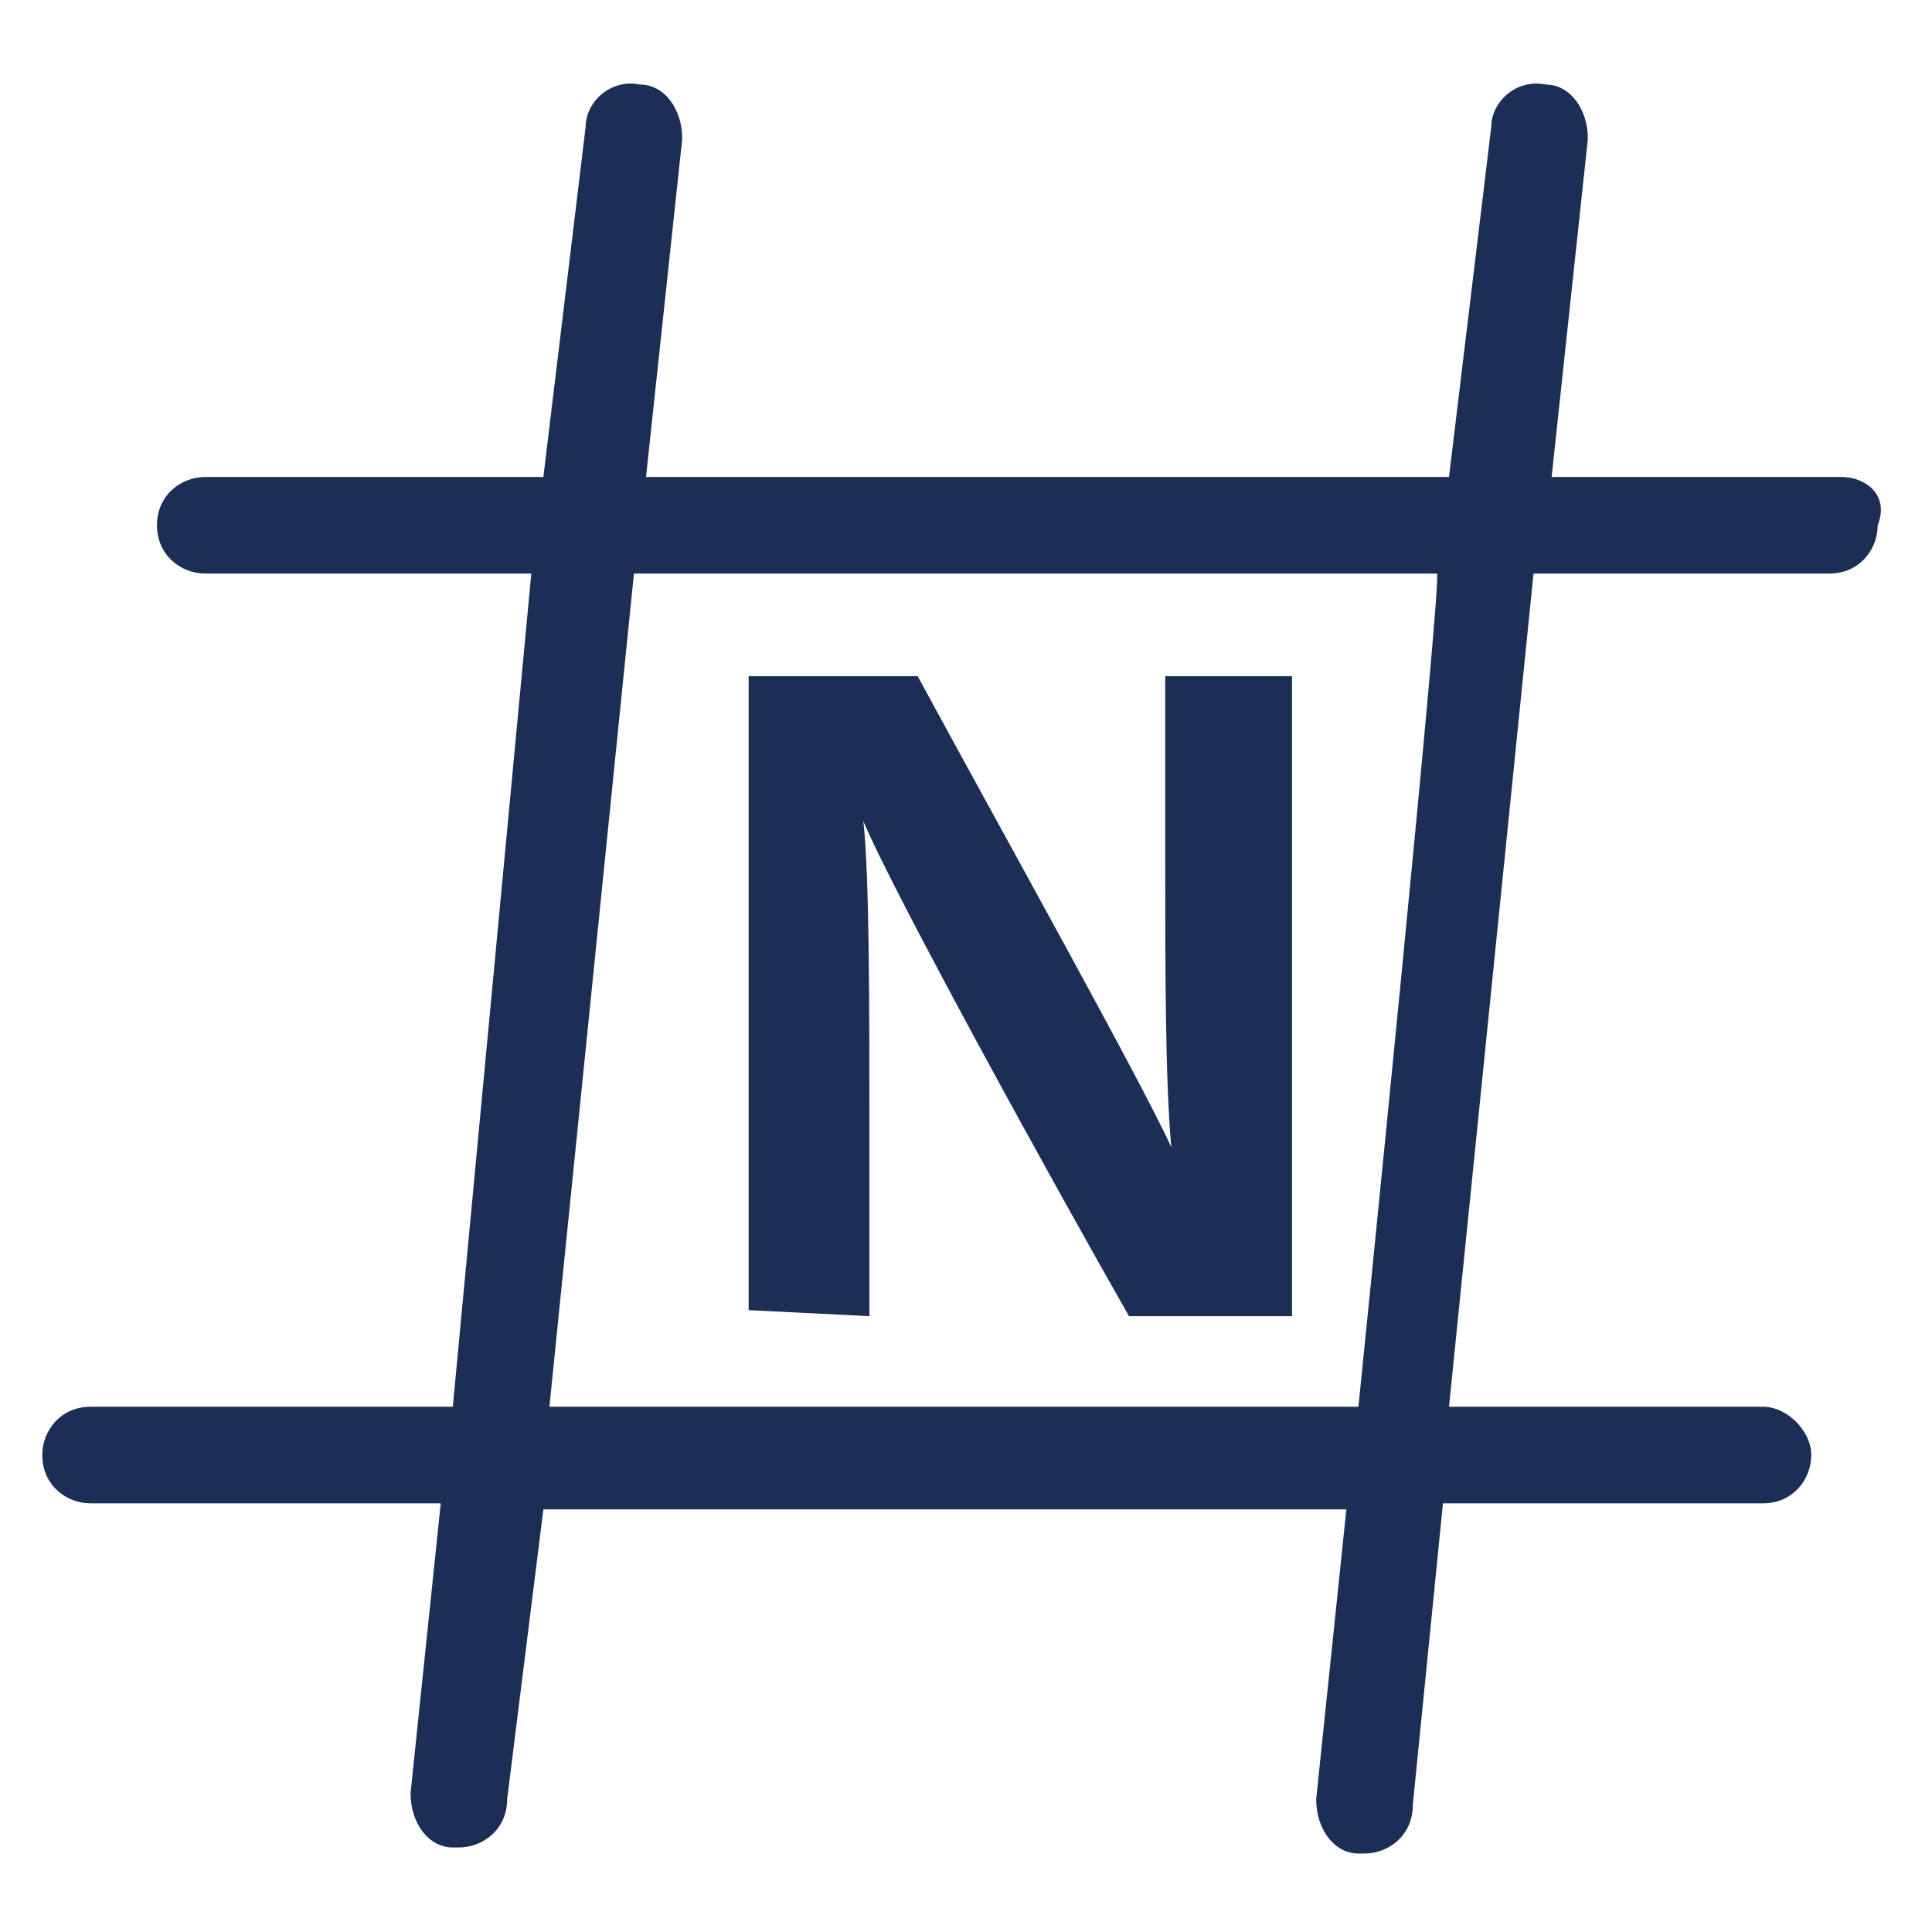
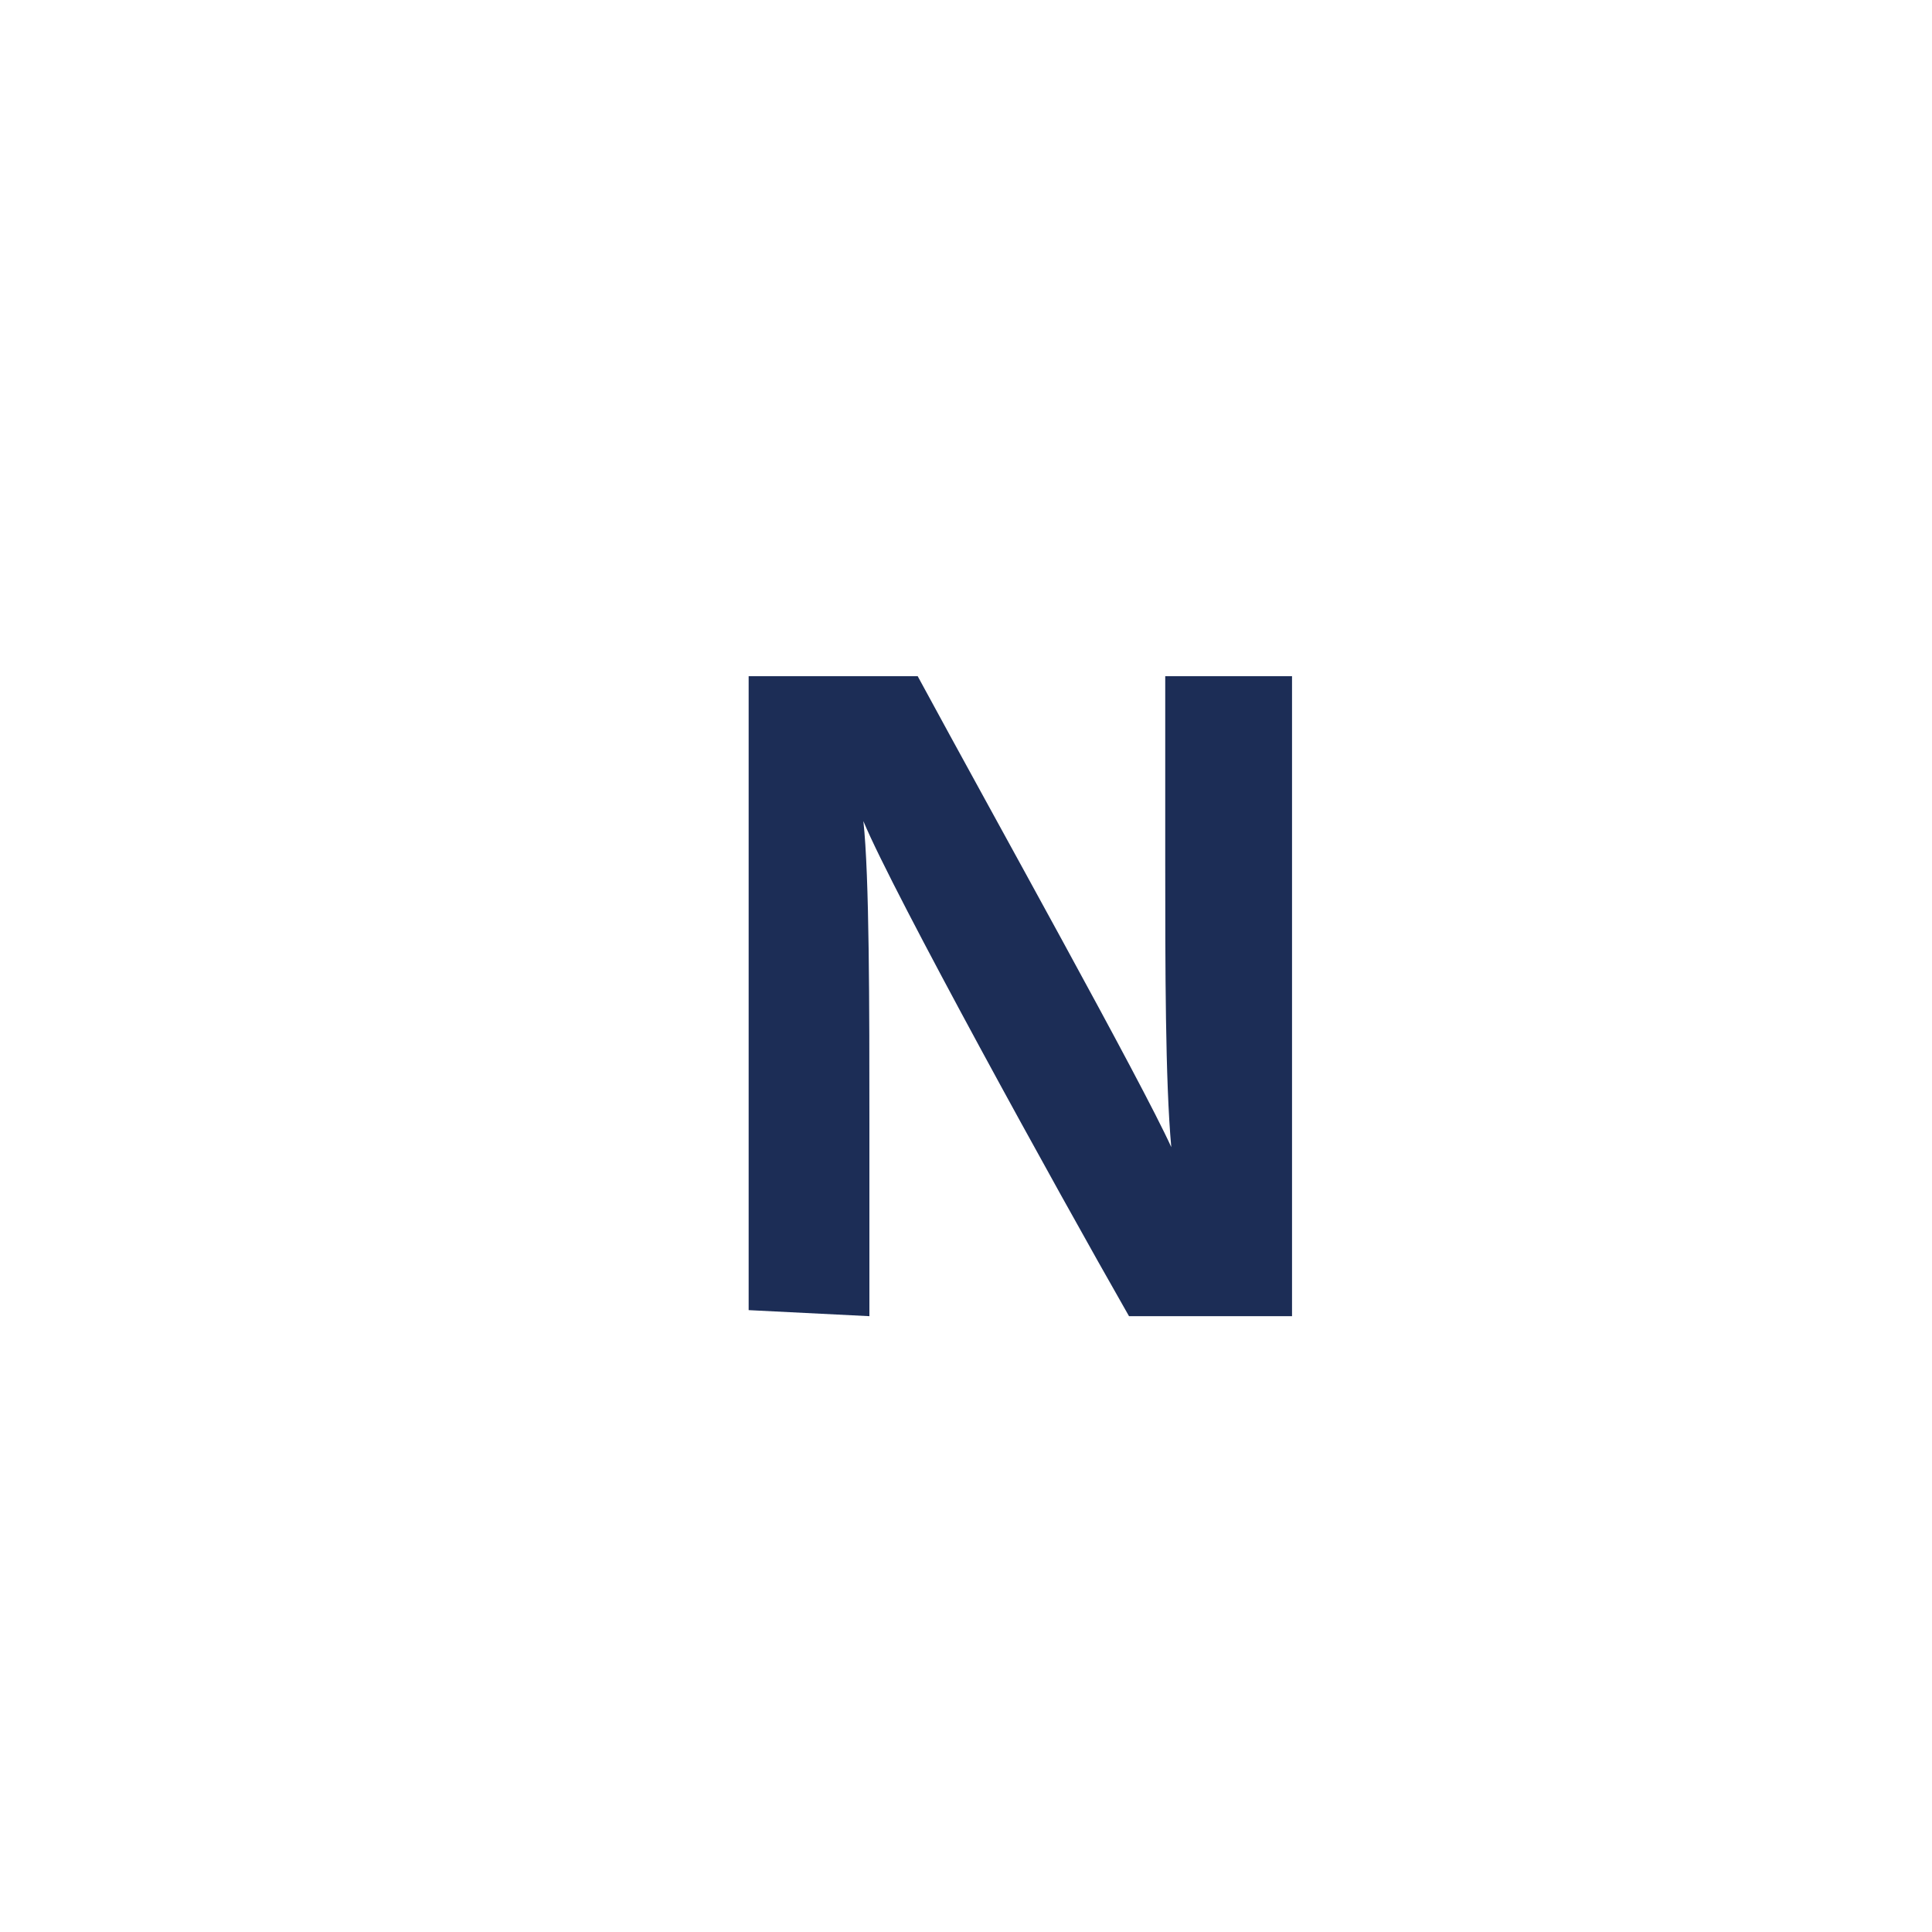
<svg xmlns="http://www.w3.org/2000/svg" id="Layer_2" x="0px" y="0px" viewBox="0 0 32 32" style="enable-background:new 0 0 32 32;" xml:space="preserve">
  <style type="text/css">	.st0{fill:#1C2D56;}</style>
  <g id="Layer_1-2">
    <g>
-       <path class="st0" d="M30.5,7.9h-4.8l0.6-5.6c0-0.5-0.3-0.9-0.7-0.9c-0.5-0.1-0.9,0.3-0.9,0.7L24,7.9H10.7l0.6-5.6   c0-0.5-0.3-0.9-0.7-0.9c-0.5-0.1-0.9,0.3-0.9,0.7L9,7.9H3.4C3,7.9,2.6,8.2,2.6,8.7c0,0.5,0.4,0.8,0.8,0.8h5.4L7.5,23.3H1.5   c-0.5,0-0.8,0.4-0.8,0.8c0,0.5,0.4,0.8,0.8,0.8h5.8l-0.5,4.8c0,0.5,0.3,0.9,0.7,0.9c0,0,0.1,0,0.1,0c0.4,0,0.8-0.3,0.8-0.8L9,25   h13.3l-0.5,4.8c0,0.5,0.3,0.9,0.7,0.9c0,0,0.1,0,0.1,0c0.4,0,0.8-0.3,0.8-0.8l0.5-5h5.3c0.5,0,0.8-0.4,0.8-0.8s-0.4-0.8-0.8-0.8   h-5.2l1.4-13.8h4.9c0.5,0,0.8-0.4,0.8-0.8C31.3,8.2,30.9,7.9,30.5,7.9L30.5,7.9z M22.5,23.3H9.1l1.4-13.8h13.3   C23.9,9.5,22.5,23.3,22.5,23.3z" />
      <path class="st0" d="M14.4,21.8v-3.2c0-1.9,0-4.1-0.1-5h0c0.5,1.2,3.2,6.1,4.4,8.2h2.7V11.2h-2.1v3.1c0,1.7,0,3.6,0.1,4.7h0   c-0.5-1.1-2.9-5.4-4.2-7.8h-2.8v10.5L14.4,21.8L14.4,21.8z" />
    </g>
  </g>
</svg>